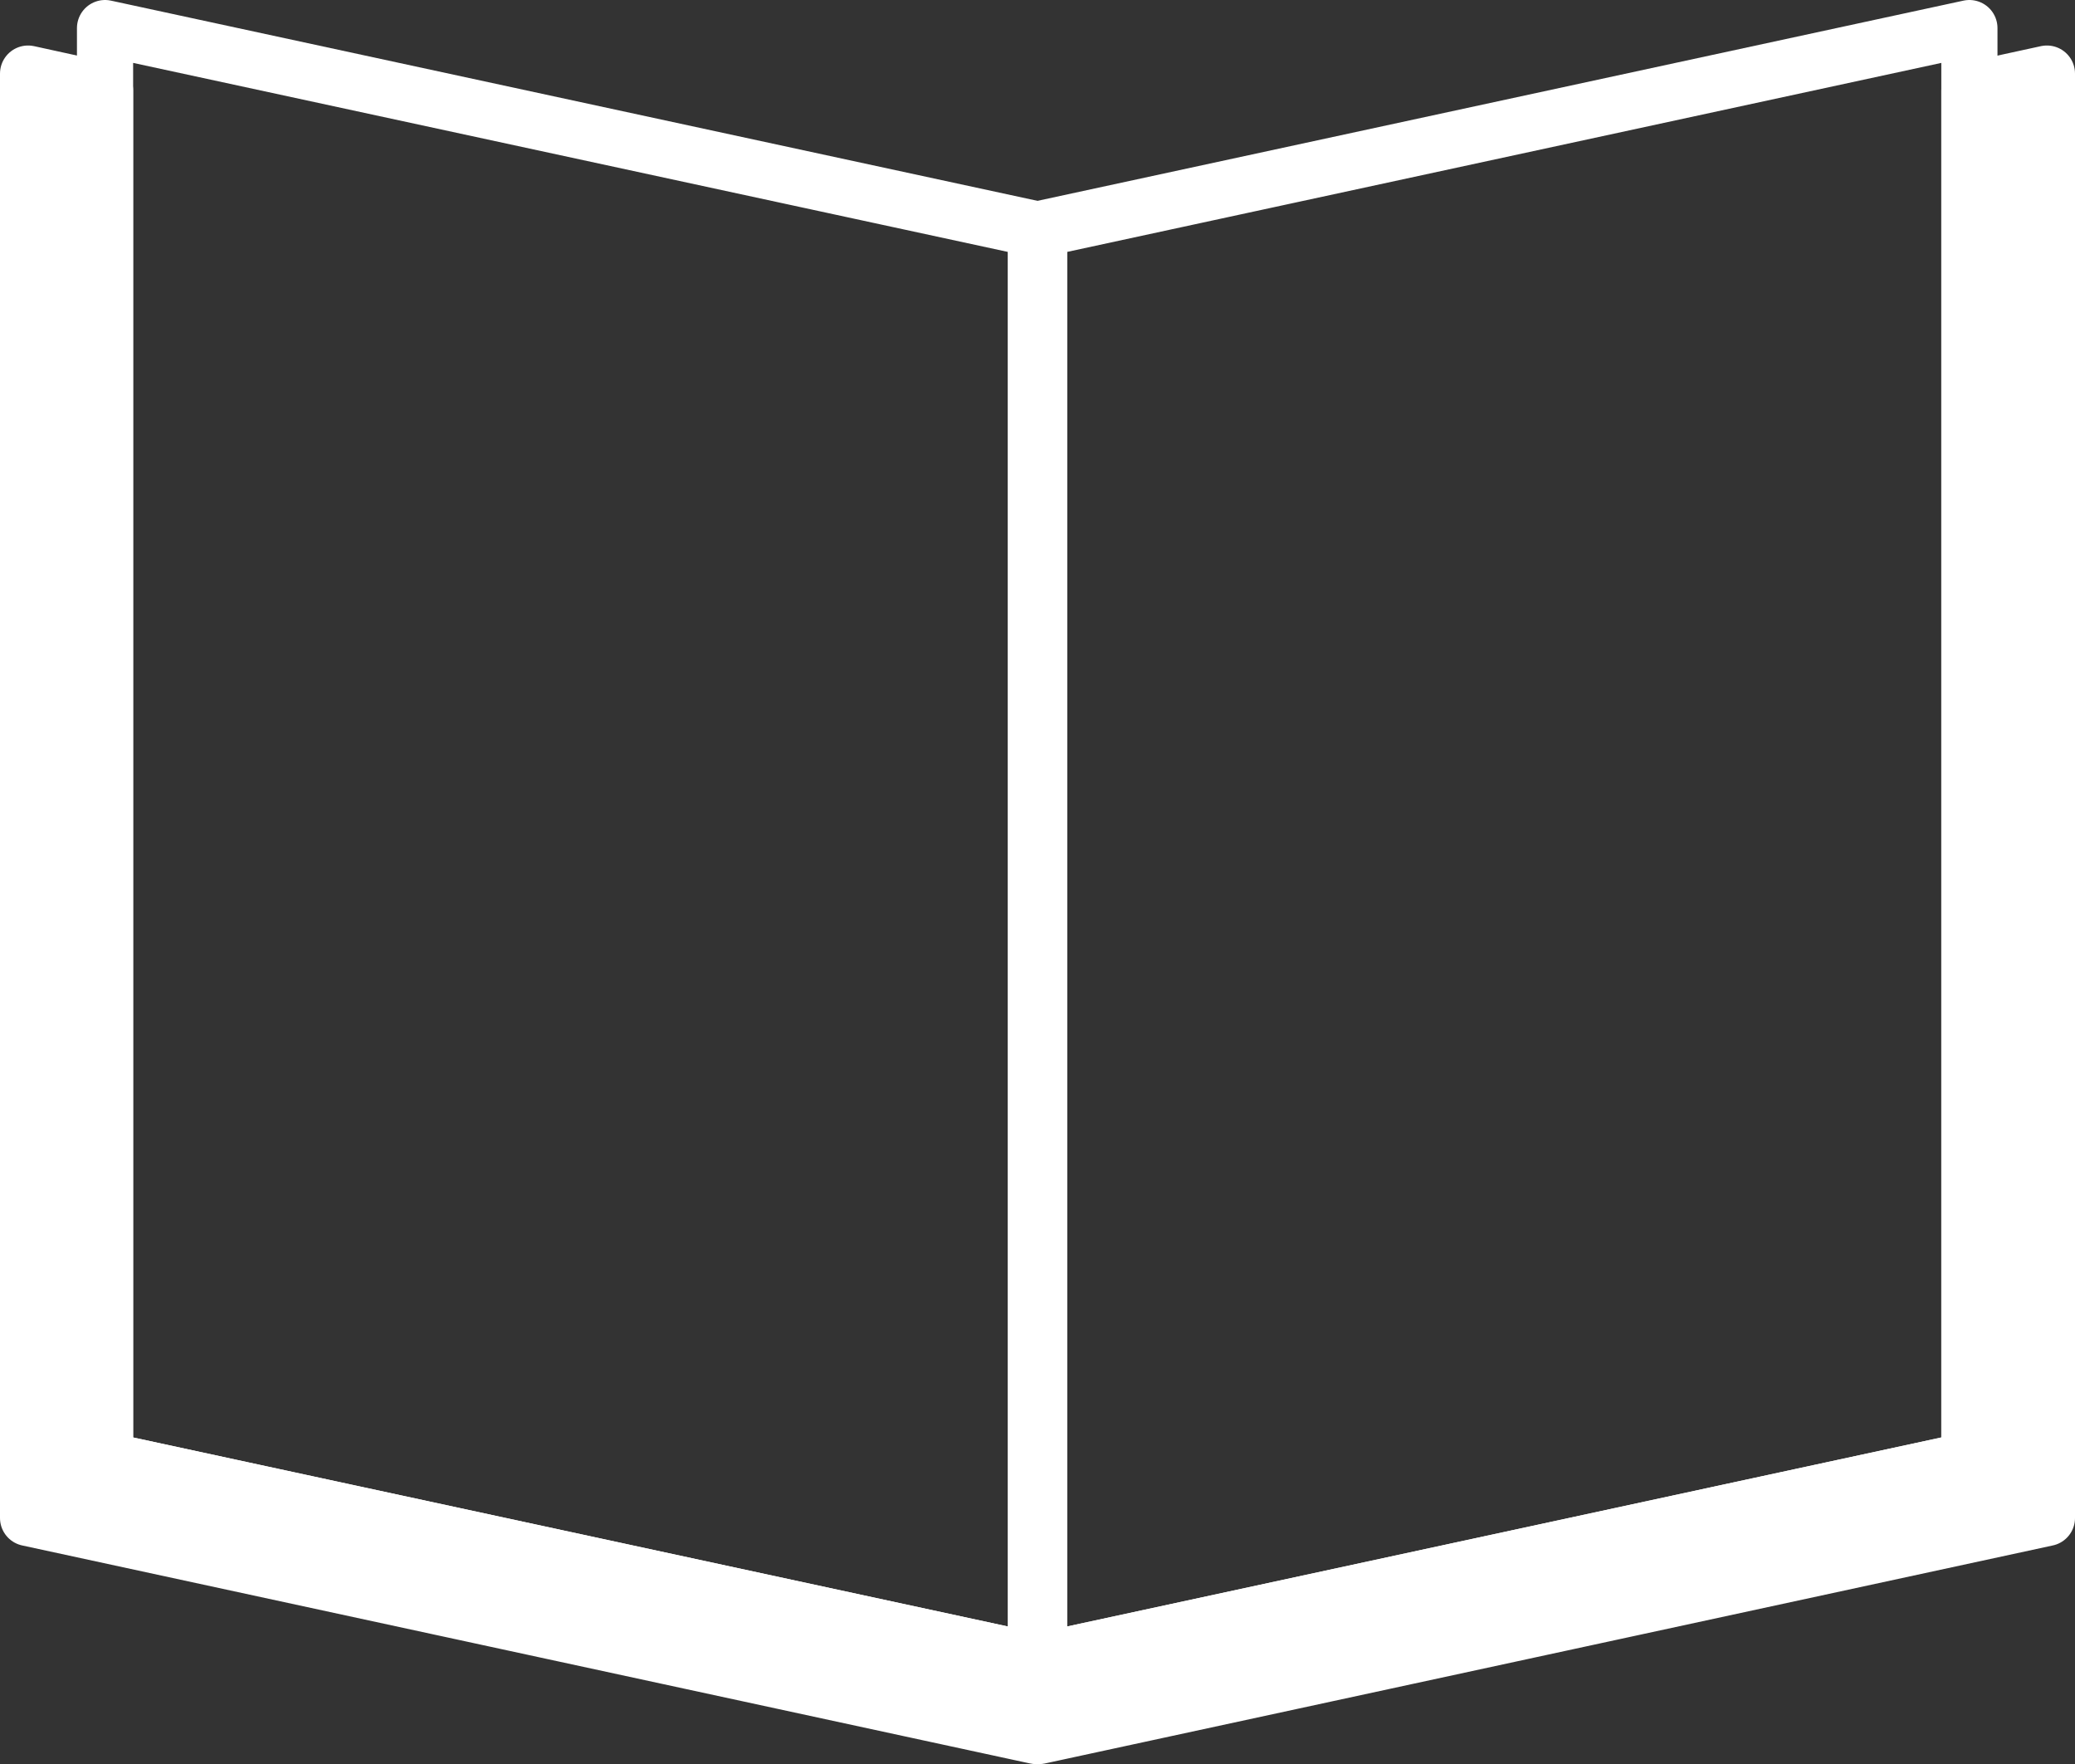
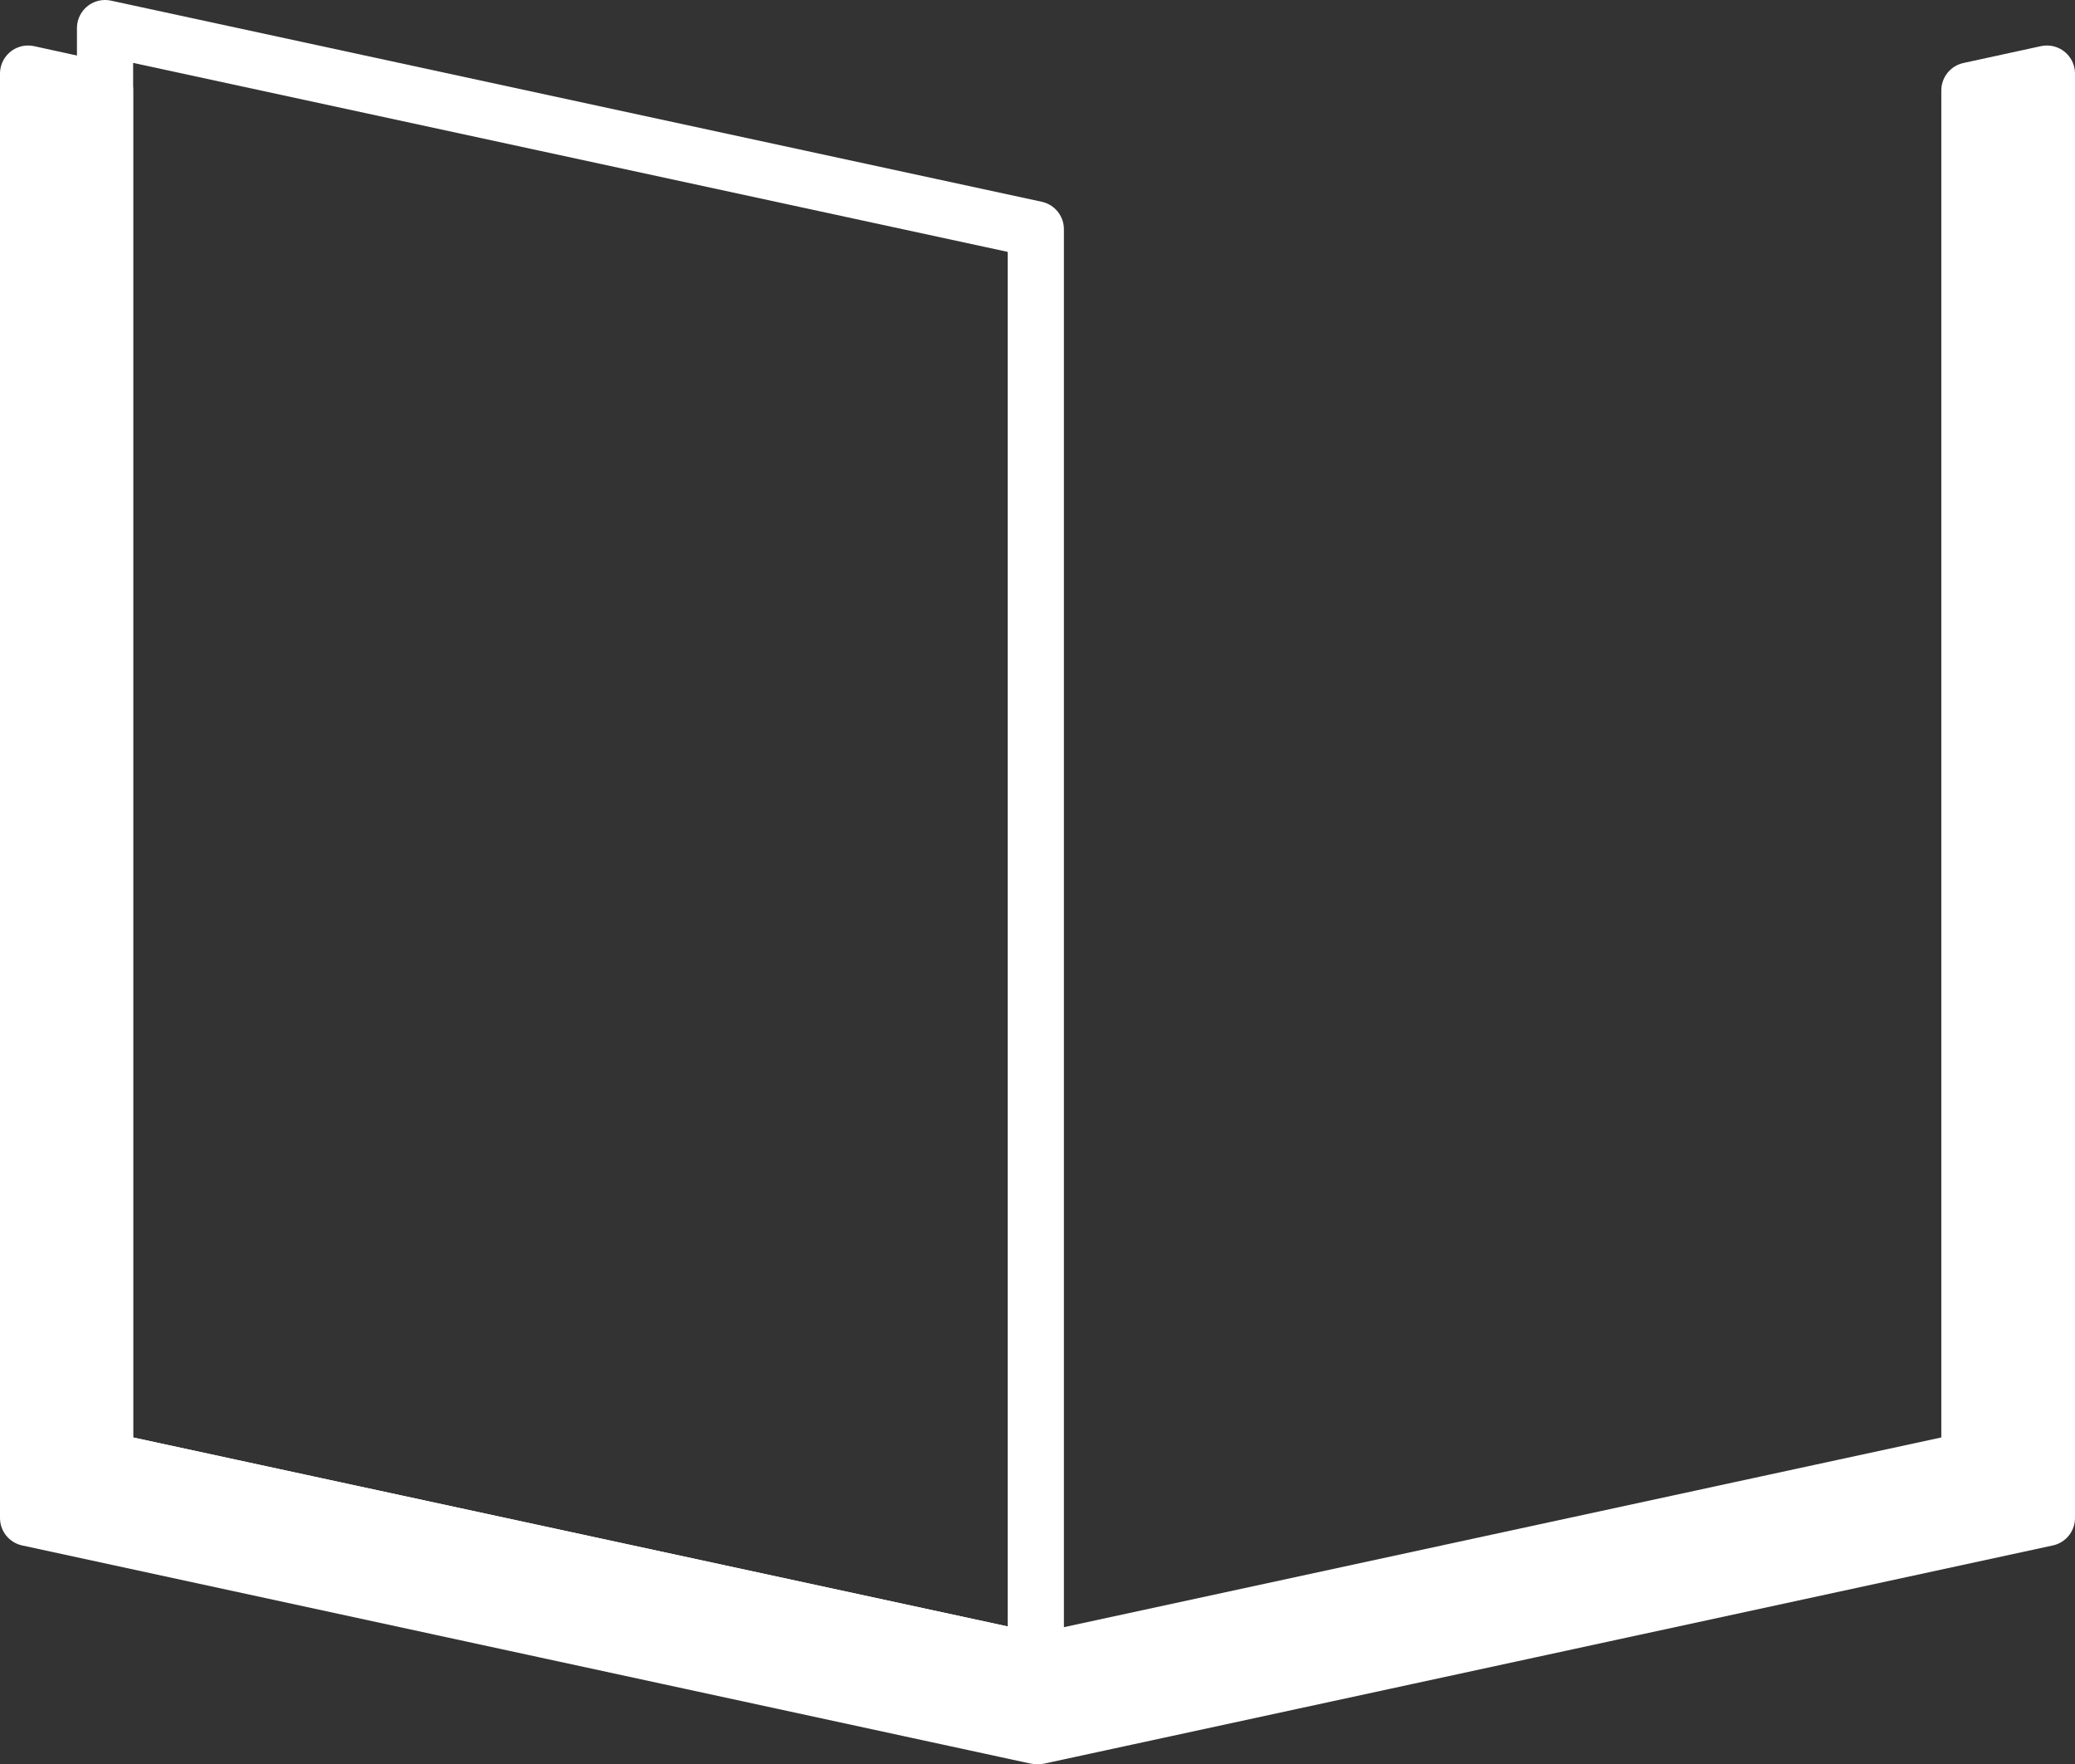
<svg xmlns="http://www.w3.org/2000/svg" version="1.1" x="0px" y="0px" width="369.4px" height="314px" viewBox="0 0 369.4 314" style="enable-background:new 0 0 369.4 314;" xml:space="preserve">
  <rect x="0" y="0" width="369.4" height="314" fill="#333333" stroke="none" />
  <style type="text/css">
	.st0{fill:#FFFFFF;stroke:#FFFFFF;stroke-width:10;stroke-linecap:round;stroke-linejoin:round;stroke-miterlimit:10;}
	.st1{fill:none;stroke:#FFFFFF;stroke-width:10;stroke-linecap:round;stroke-linejoin:round;stroke-miterlimit:10;}
</style>
  <defs>
</defs>
  <g>
    <g>
      <polygon class="st0" points="350.6,16.1 350.6,259.9 185,295.7 185,309 364.4,270.2 364.4,13.1   " />
-       <polygon class="st1" points="185,295.7 350.6,259.9 350.6,5 185,40.8   " />
    </g>
    <g>
      <polygon class="st0" points="18.7,16.1 18.7,259.9 184.4,295.7 184.4,309 5,270.2 5,13.1   " />
      <polygon class="st1" points="184.4,295.7 18.7,259.9 18.7,5 184.4,40.8   " />
    </g>
  </g>
</svg>